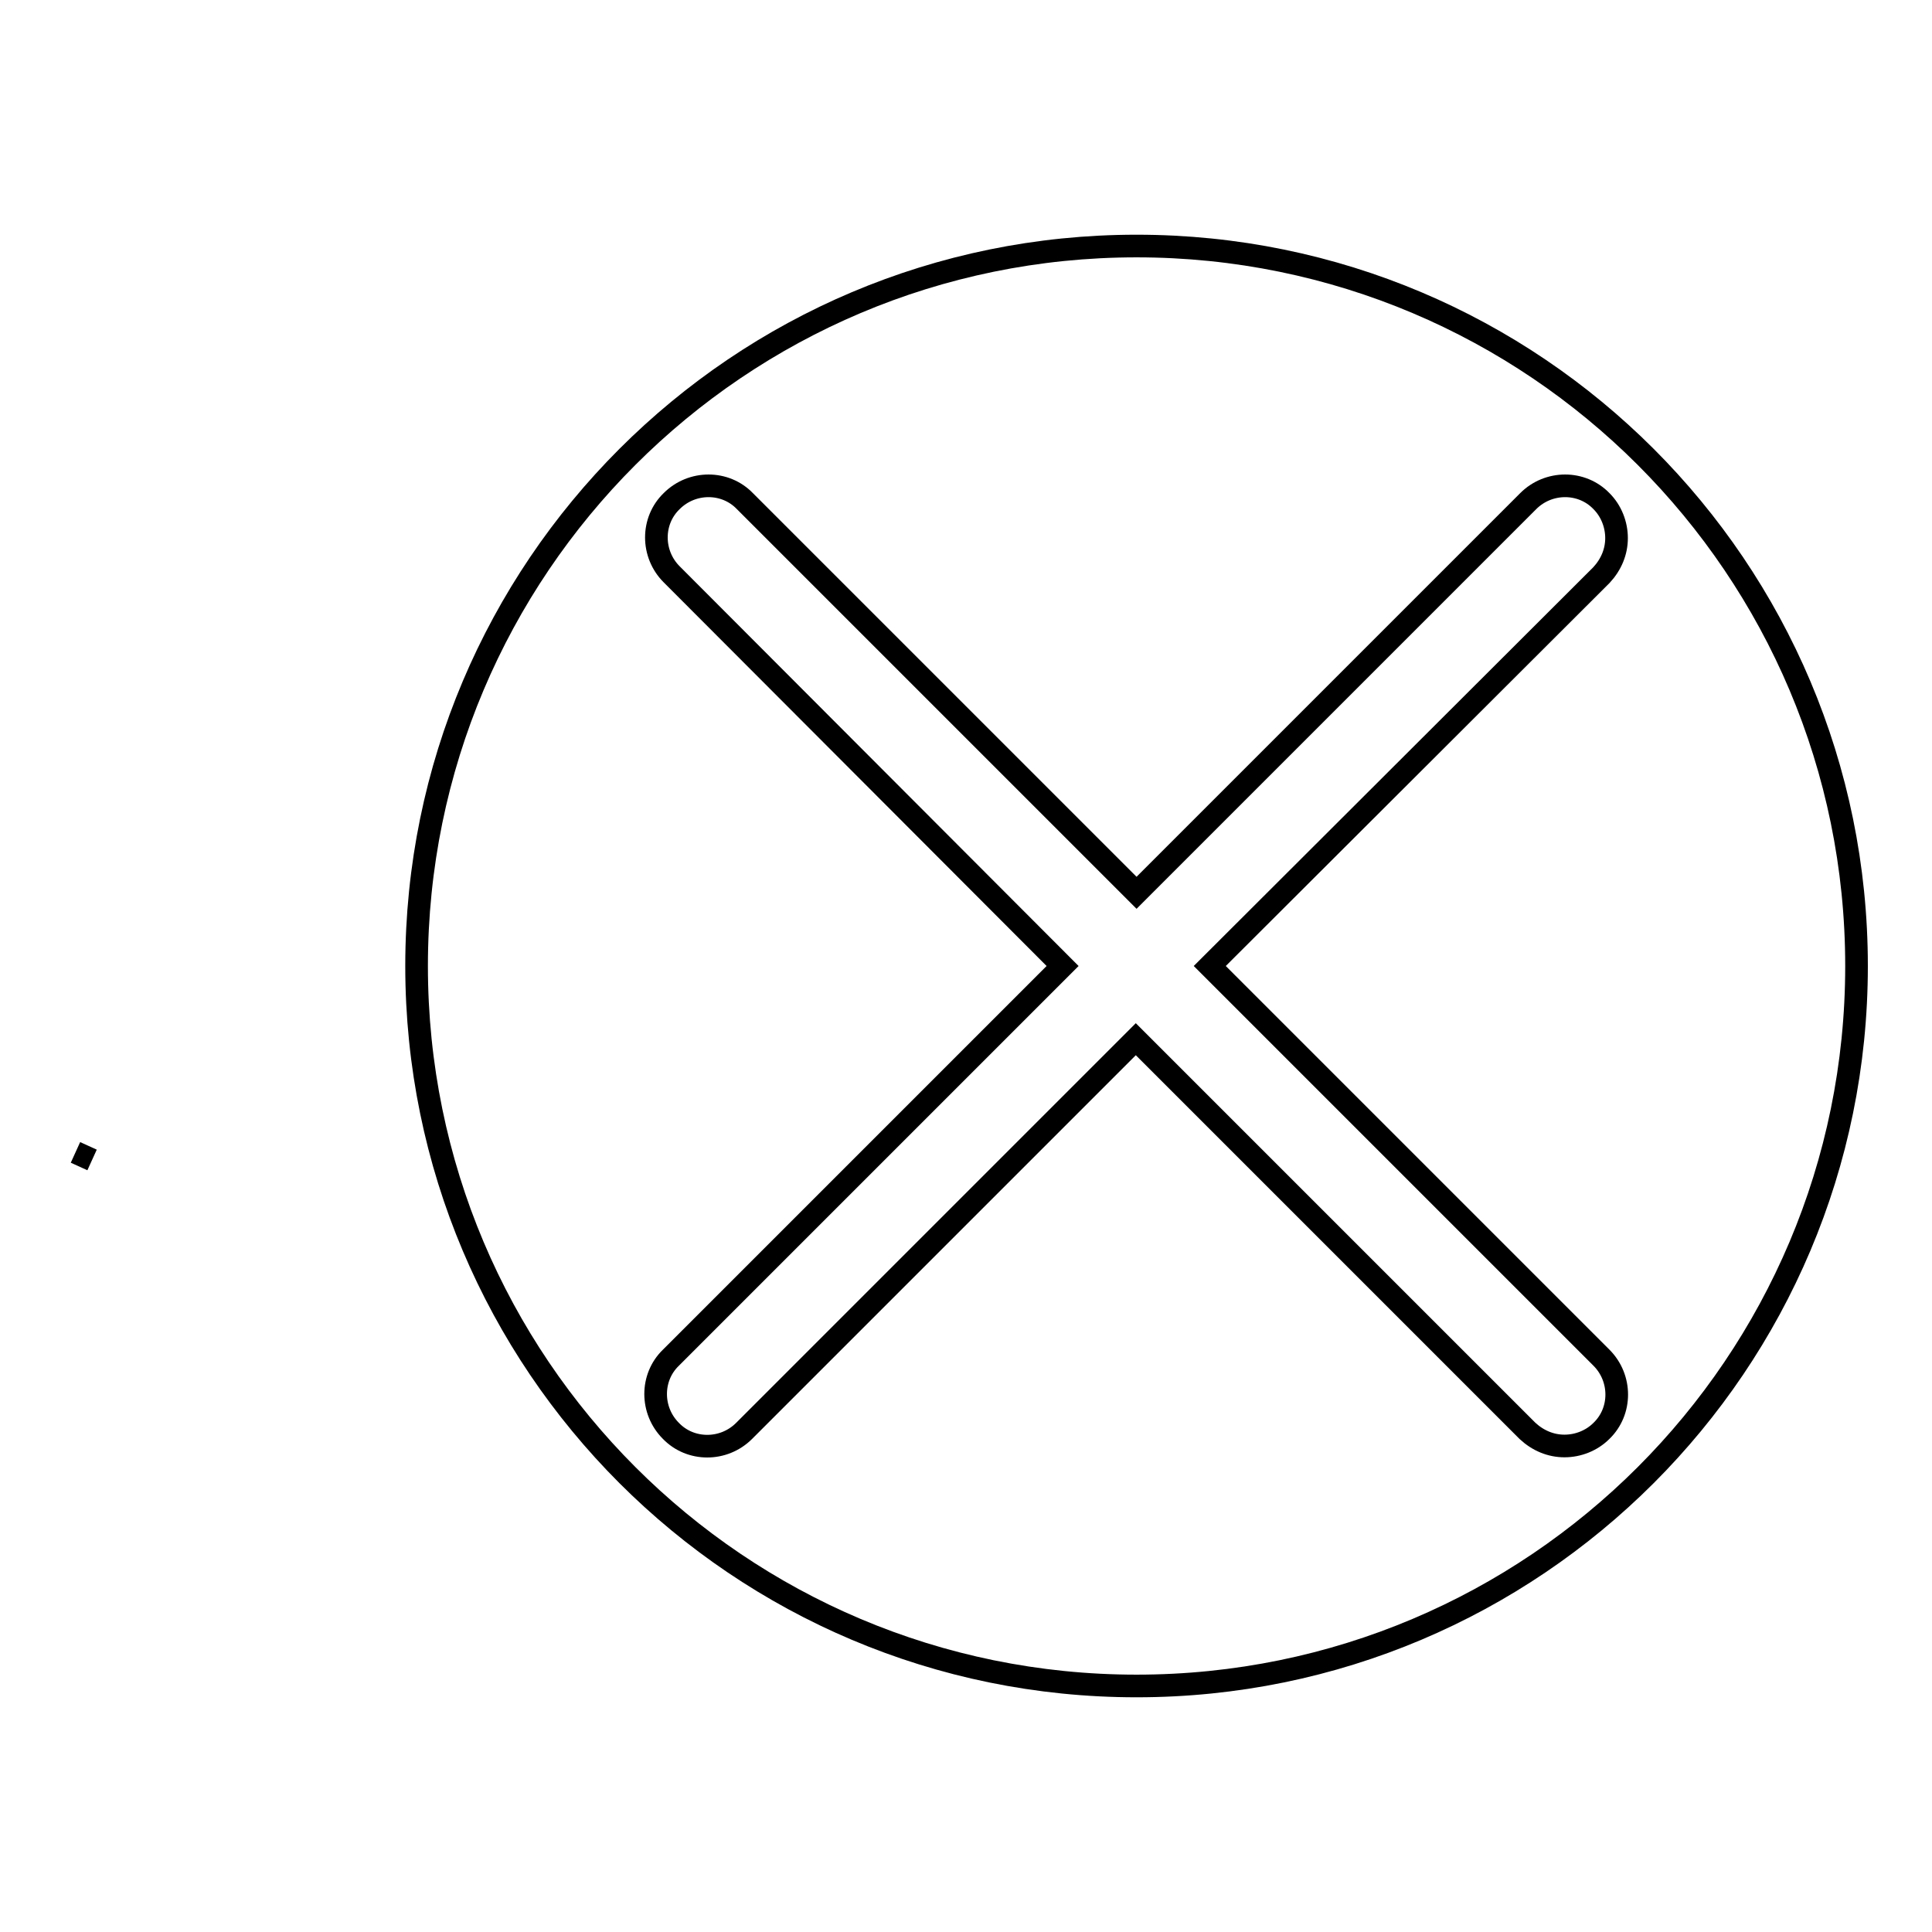
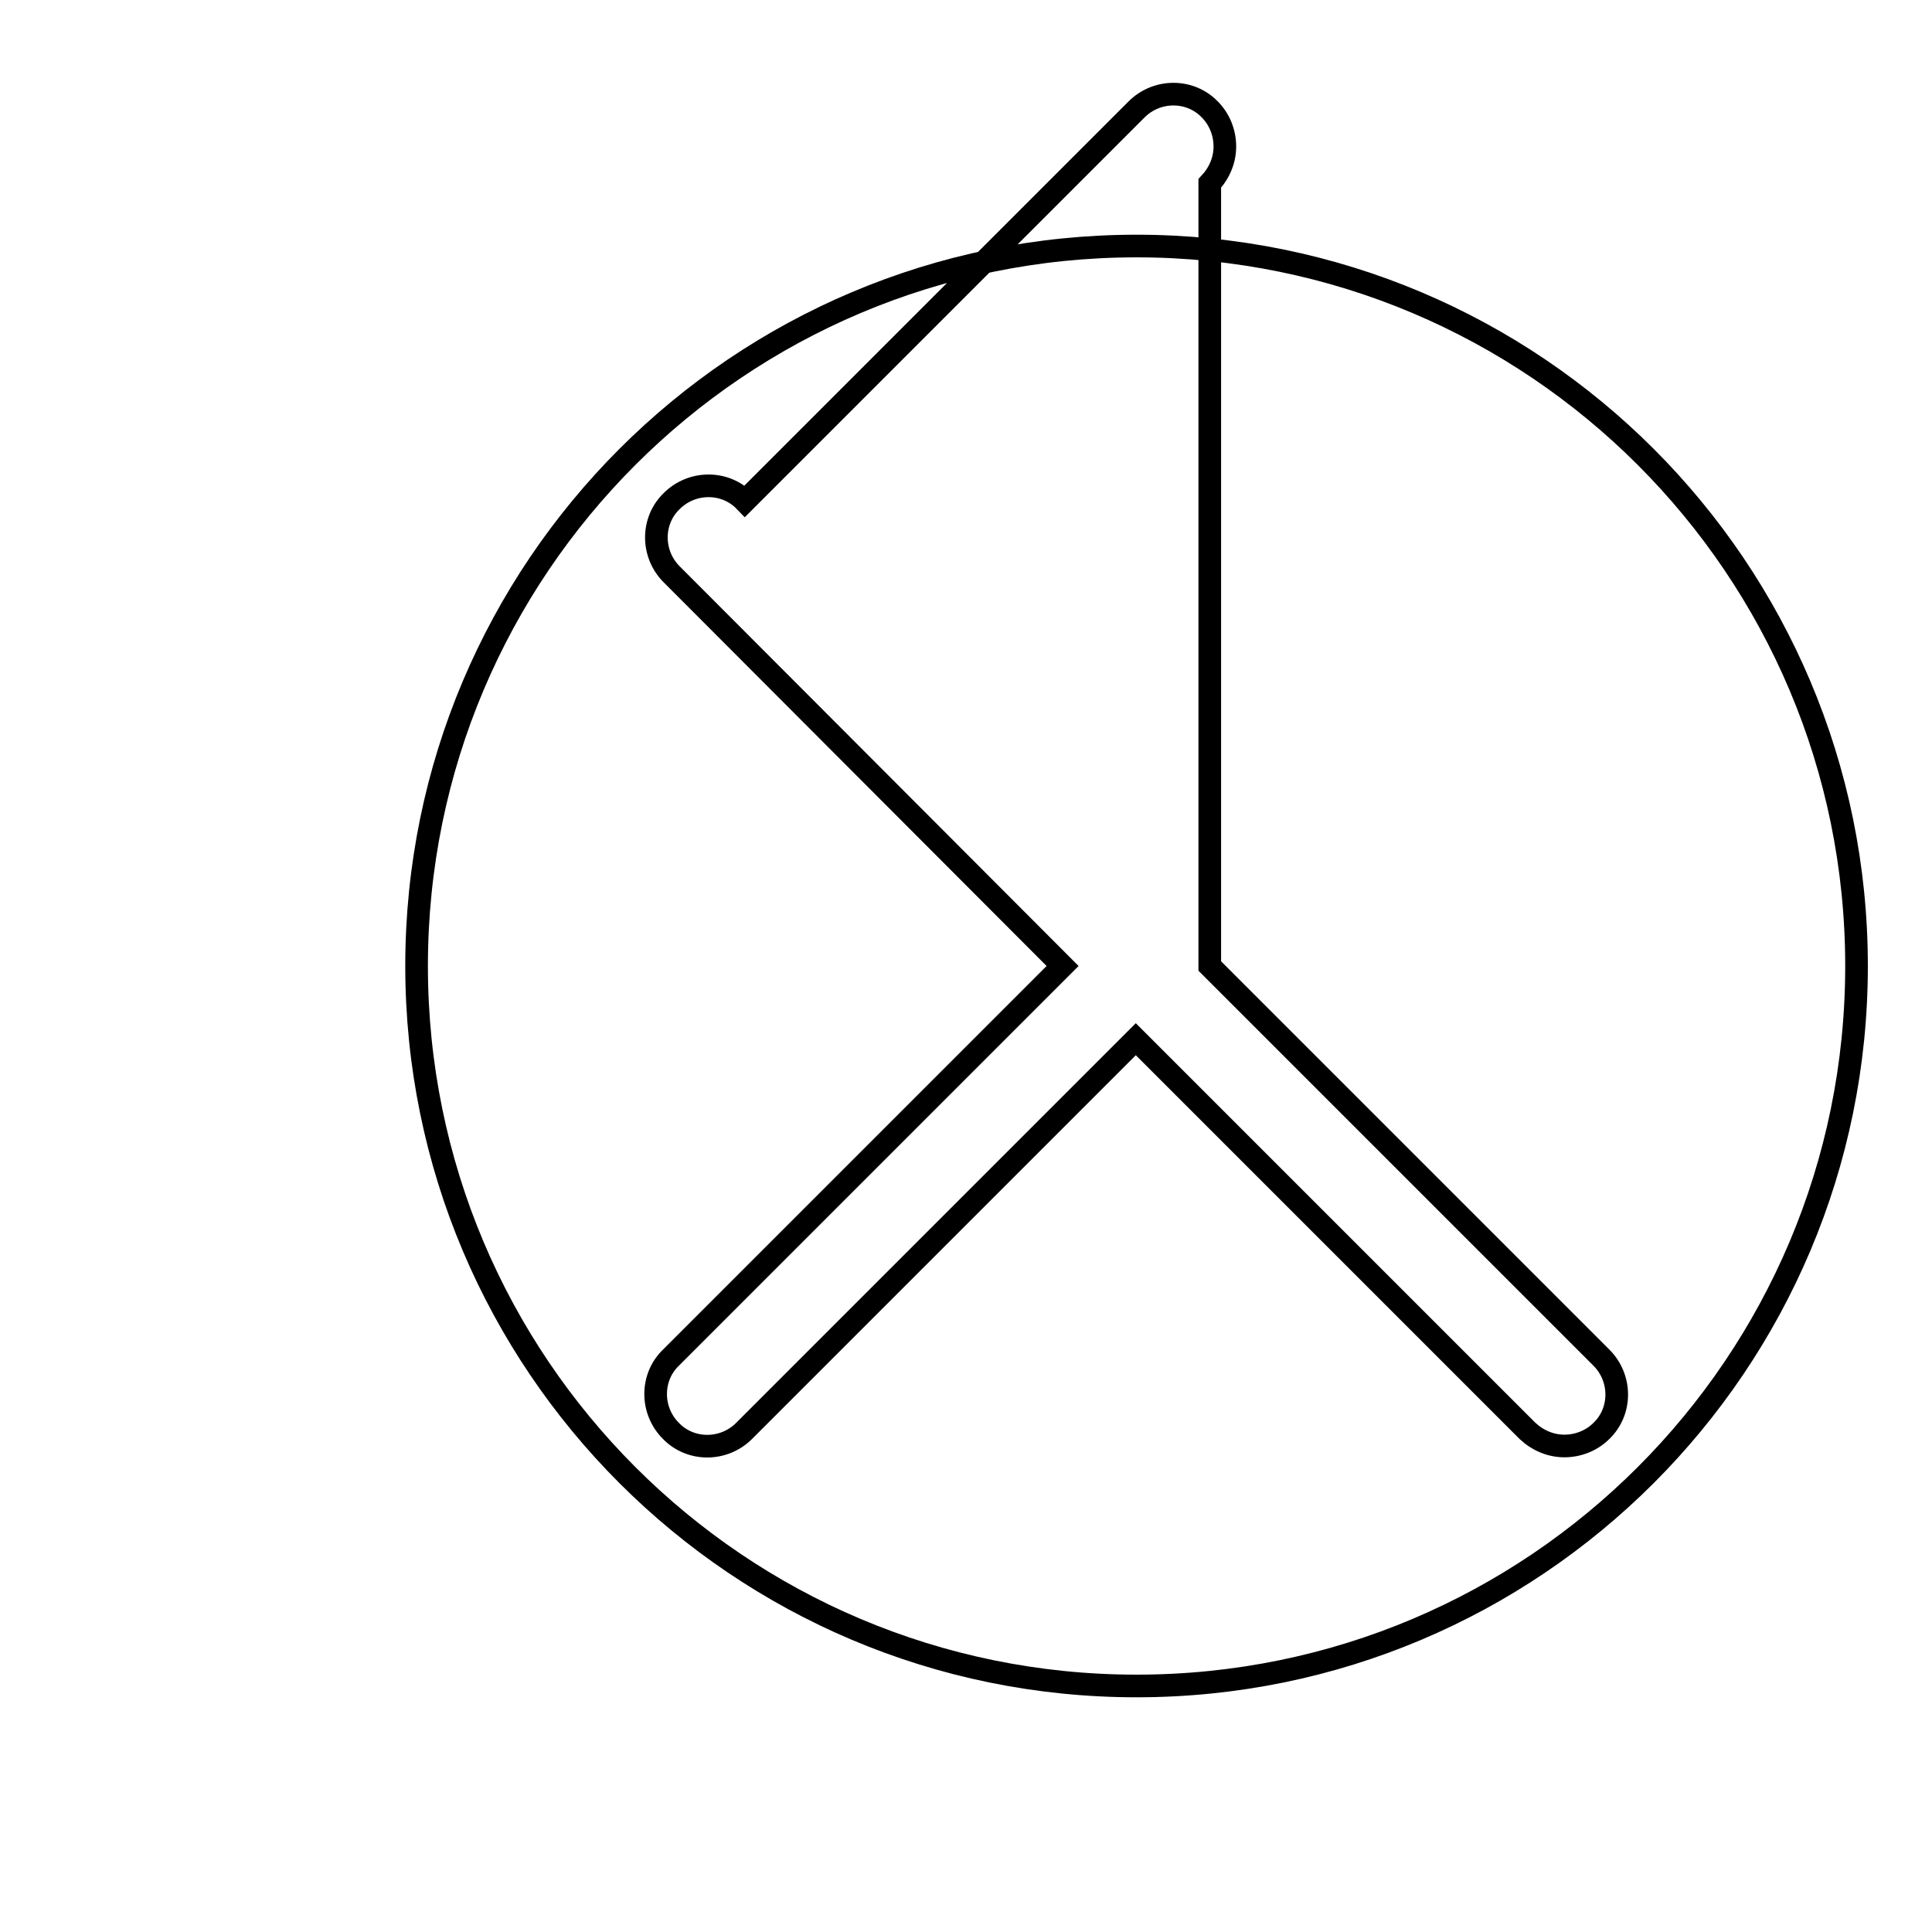
<svg xmlns="http://www.w3.org/2000/svg" version="1.1" x="0px" y="0px" viewBox="0 0 256 256" enable-background="new 0 0 256 256" xml:space="preserve">
  <g>
    <g>
-       <path stroke-width="3" fill-opacity="0" stroke="#000000" d="M10,152.7l2.2,1L10,152.7z" />
-       <path stroke-width="3" fill-opacity="0" stroke="#000000" d="M150.6,32.6c-52.7,0-95.4,42.7-95.4,95.4c0,52.7,42.7,95.4,95.4,95.4c52.7,0,95.4-42.7,95.4-95.4C246,75.3,203.3,32.6,150.6,32.6z M212.2,189.6c-1.3,1.3-3.1,2-4.9,2s-3.5-0.7-4.9-2l-51.9-51.9l-51.9,51.9c-2.7,2.7-7.1,2.7-9.7,0c-2.7-2.7-2.7-7.1,0-9.7l51.9-51.9L89,76.1c-2.7-2.7-2.7-7.1,0-9.7c2.7-2.7,7.1-2.7,9.7,0l51.9,51.9l51.9-51.9c2.7-2.7,7.1-2.7,9.7,0c1.3,1.3,2,3.1,2,4.9s-0.7,3.5-2,4.9L160.3,128l51.9,51.9C214.9,182.6,214.9,187,212.2,189.6z" />
+       <path stroke-width="3" fill-opacity="0" stroke="#000000" d="M150.6,32.6c-52.7,0-95.4,42.7-95.4,95.4c0,52.7,42.7,95.4,95.4,95.4c52.7,0,95.4-42.7,95.4-95.4C246,75.3,203.3,32.6,150.6,32.6z M212.2,189.6c-1.3,1.3-3.1,2-4.9,2s-3.5-0.7-4.9-2l-51.9-51.9l-51.9,51.9c-2.7,2.7-7.1,2.7-9.7,0c-2.7-2.7-2.7-7.1,0-9.7l51.9-51.9L89,76.1c-2.7-2.7-2.7-7.1,0-9.7c2.7-2.7,7.1-2.7,9.7,0l51.9-51.9c2.7-2.7,7.1-2.7,9.7,0c1.3,1.3,2,3.1,2,4.9s-0.7,3.5-2,4.9L160.3,128l51.9,51.9C214.9,182.6,214.9,187,212.2,189.6z" />
    </g>
  </g>
</svg>